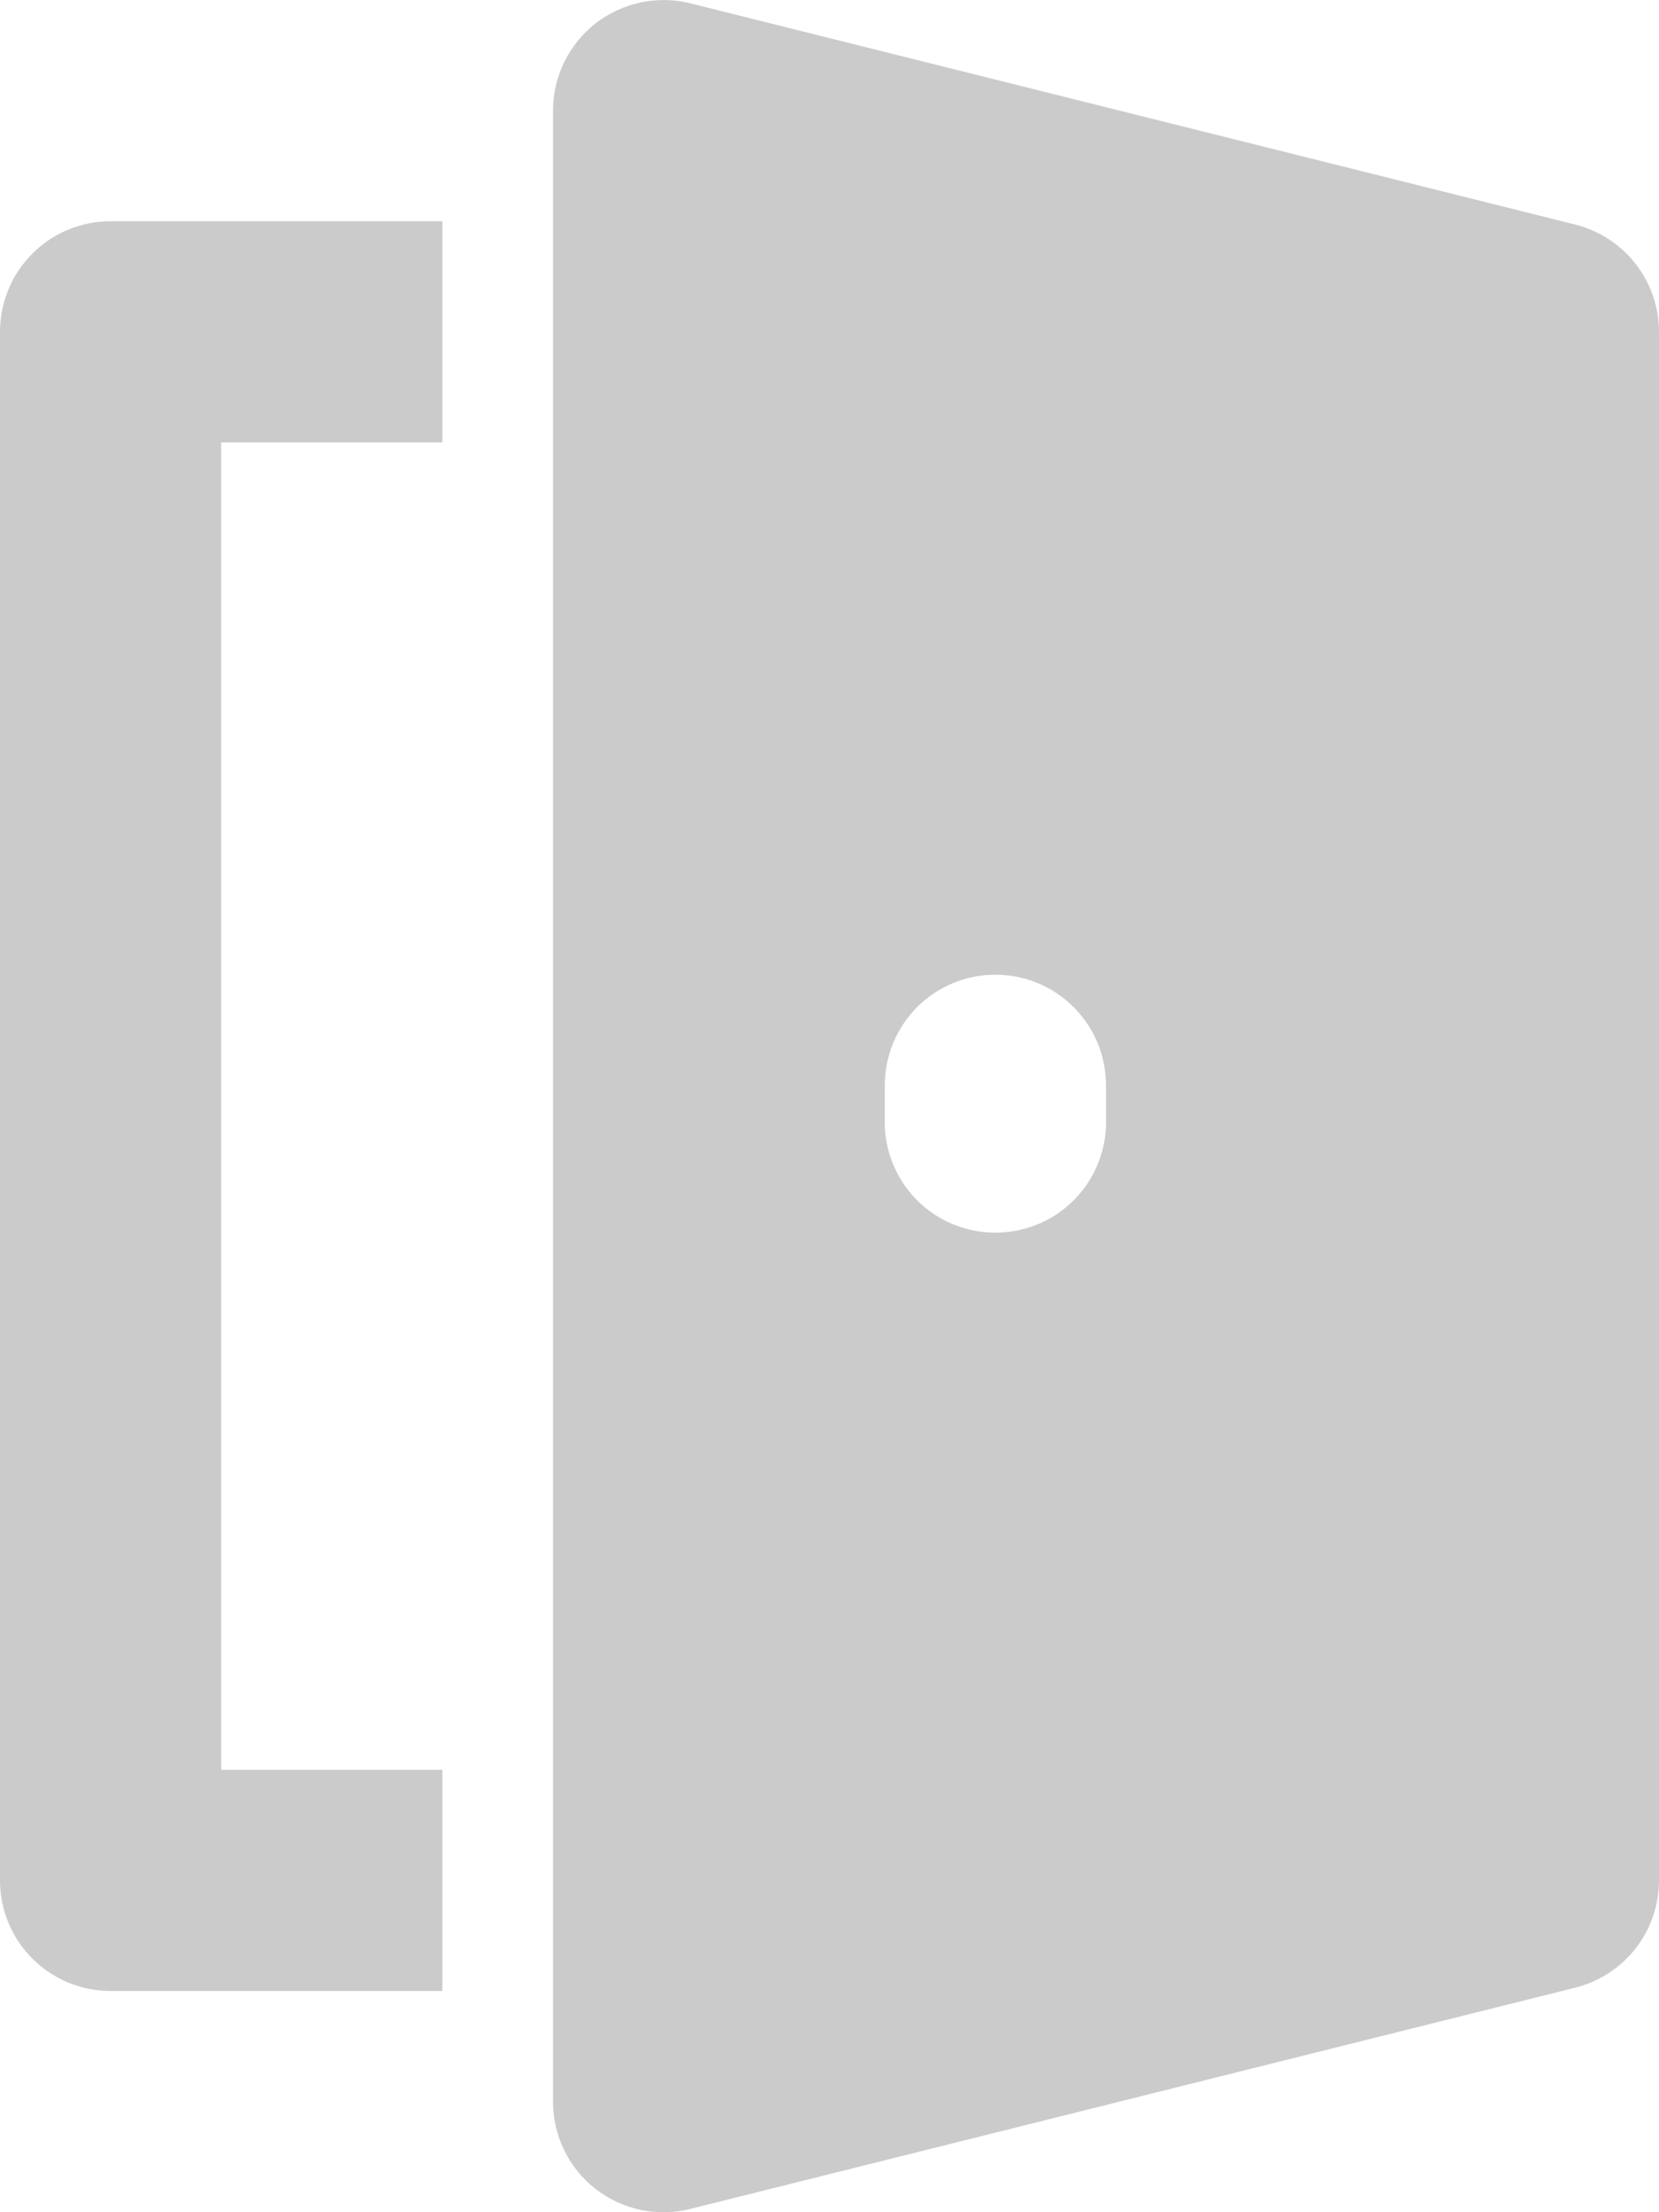
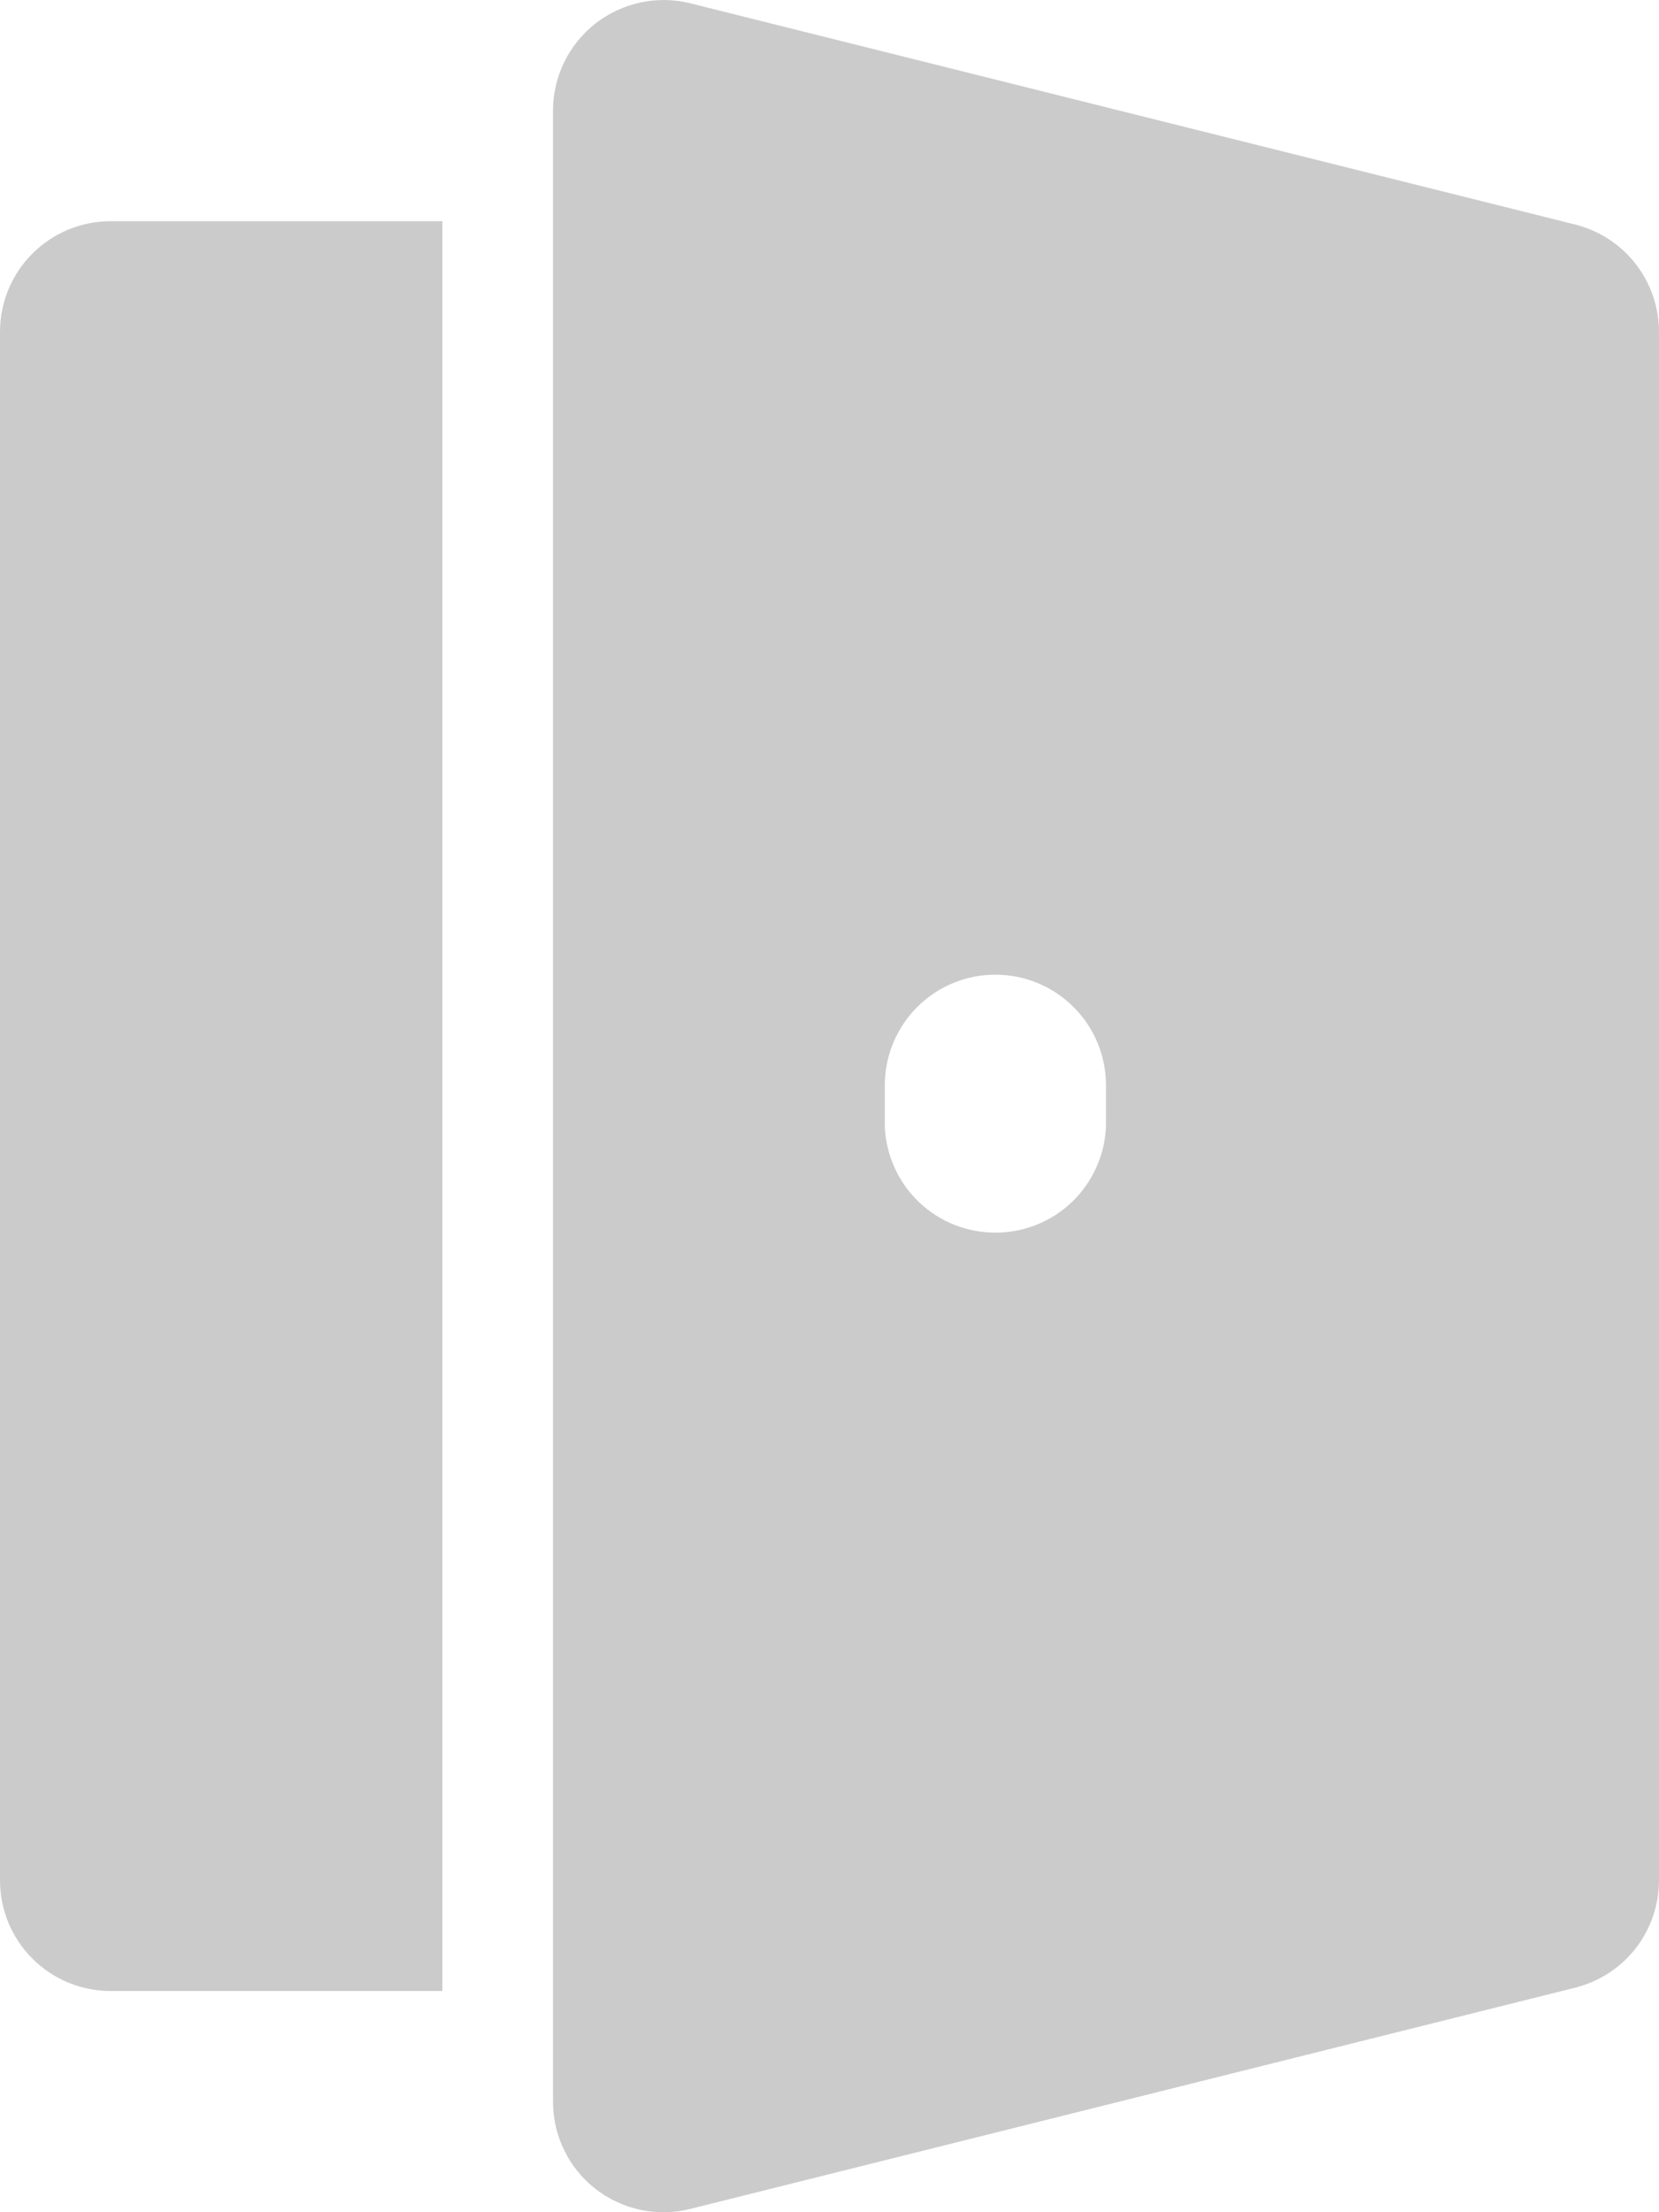
<svg xmlns="http://www.w3.org/2000/svg" width="15" height="20" viewBox="0 0 15 20" fill="none">
-   <path d="M0 3V17C0 17.265 0.105 17.52 0.293 17.707C0.48 17.895 0.735 18 1 18H4V16H2V4H4V2H1C0.735 2 0.48 2.105 0.293 2.293C0.105 2.48 0 2.735 0 3ZM14.242 2.03L6.242 0.03C6.095 -0.007 5.941 -0.009 5.792 0.022C5.644 0.054 5.504 0.119 5.384 0.212C5.265 0.306 5.168 0.425 5.101 0.562C5.035 0.698 5 0.848 5 1V19C5 19.152 5.034 19.302 5.101 19.439C5.167 19.576 5.264 19.695 5.384 19.789C5.504 19.882 5.643 19.947 5.792 19.979C5.941 20.01 6.095 20.007 6.242 19.97L14.242 17.97C14.458 17.916 14.651 17.791 14.788 17.616C14.925 17.44 15 17.223 15 17V3C15 2.777 14.925 2.56 14.788 2.385C14.651 2.209 14.458 2.084 14.242 2.03ZM10 10.188C9.988 10.445 9.878 10.689 9.692 10.867C9.506 11.045 9.258 11.144 9 11.144C8.742 11.144 8.494 11.045 8.308 10.867C8.122 10.689 8.012 10.445 8 10.188V9.811C8 9.546 8.106 9.292 8.293 9.104C8.481 8.917 8.735 8.811 9.001 8.812C9.266 8.812 9.52 8.917 9.707 9.105C9.895 9.292 10 9.547 10 9.812V10.188Z" fill="#CBCBCB" />
+   <path d="M0 3V17C0 17.265 0.105 17.52 0.293 17.707C0.48 17.895 0.735 18 1 18H4V16V4H4V2H1C0.735 2 0.48 2.105 0.293 2.293C0.105 2.48 0 2.735 0 3ZM14.242 2.03L6.242 0.03C6.095 -0.007 5.941 -0.009 5.792 0.022C5.644 0.054 5.504 0.119 5.384 0.212C5.265 0.306 5.168 0.425 5.101 0.562C5.035 0.698 5 0.848 5 1V19C5 19.152 5.034 19.302 5.101 19.439C5.167 19.576 5.264 19.695 5.384 19.789C5.504 19.882 5.643 19.947 5.792 19.979C5.941 20.01 6.095 20.007 6.242 19.97L14.242 17.97C14.458 17.916 14.651 17.791 14.788 17.616C14.925 17.44 15 17.223 15 17V3C15 2.777 14.925 2.56 14.788 2.385C14.651 2.209 14.458 2.084 14.242 2.03ZM10 10.188C9.988 10.445 9.878 10.689 9.692 10.867C9.506 11.045 9.258 11.144 9 11.144C8.742 11.144 8.494 11.045 8.308 10.867C8.122 10.689 8.012 10.445 8 10.188V9.811C8 9.546 8.106 9.292 8.293 9.104C8.481 8.917 8.735 8.811 9.001 8.812C9.266 8.812 9.52 8.917 9.707 9.105C9.895 9.292 10 9.547 10 9.812V10.188Z" fill="#CBCBCB" />
</svg>